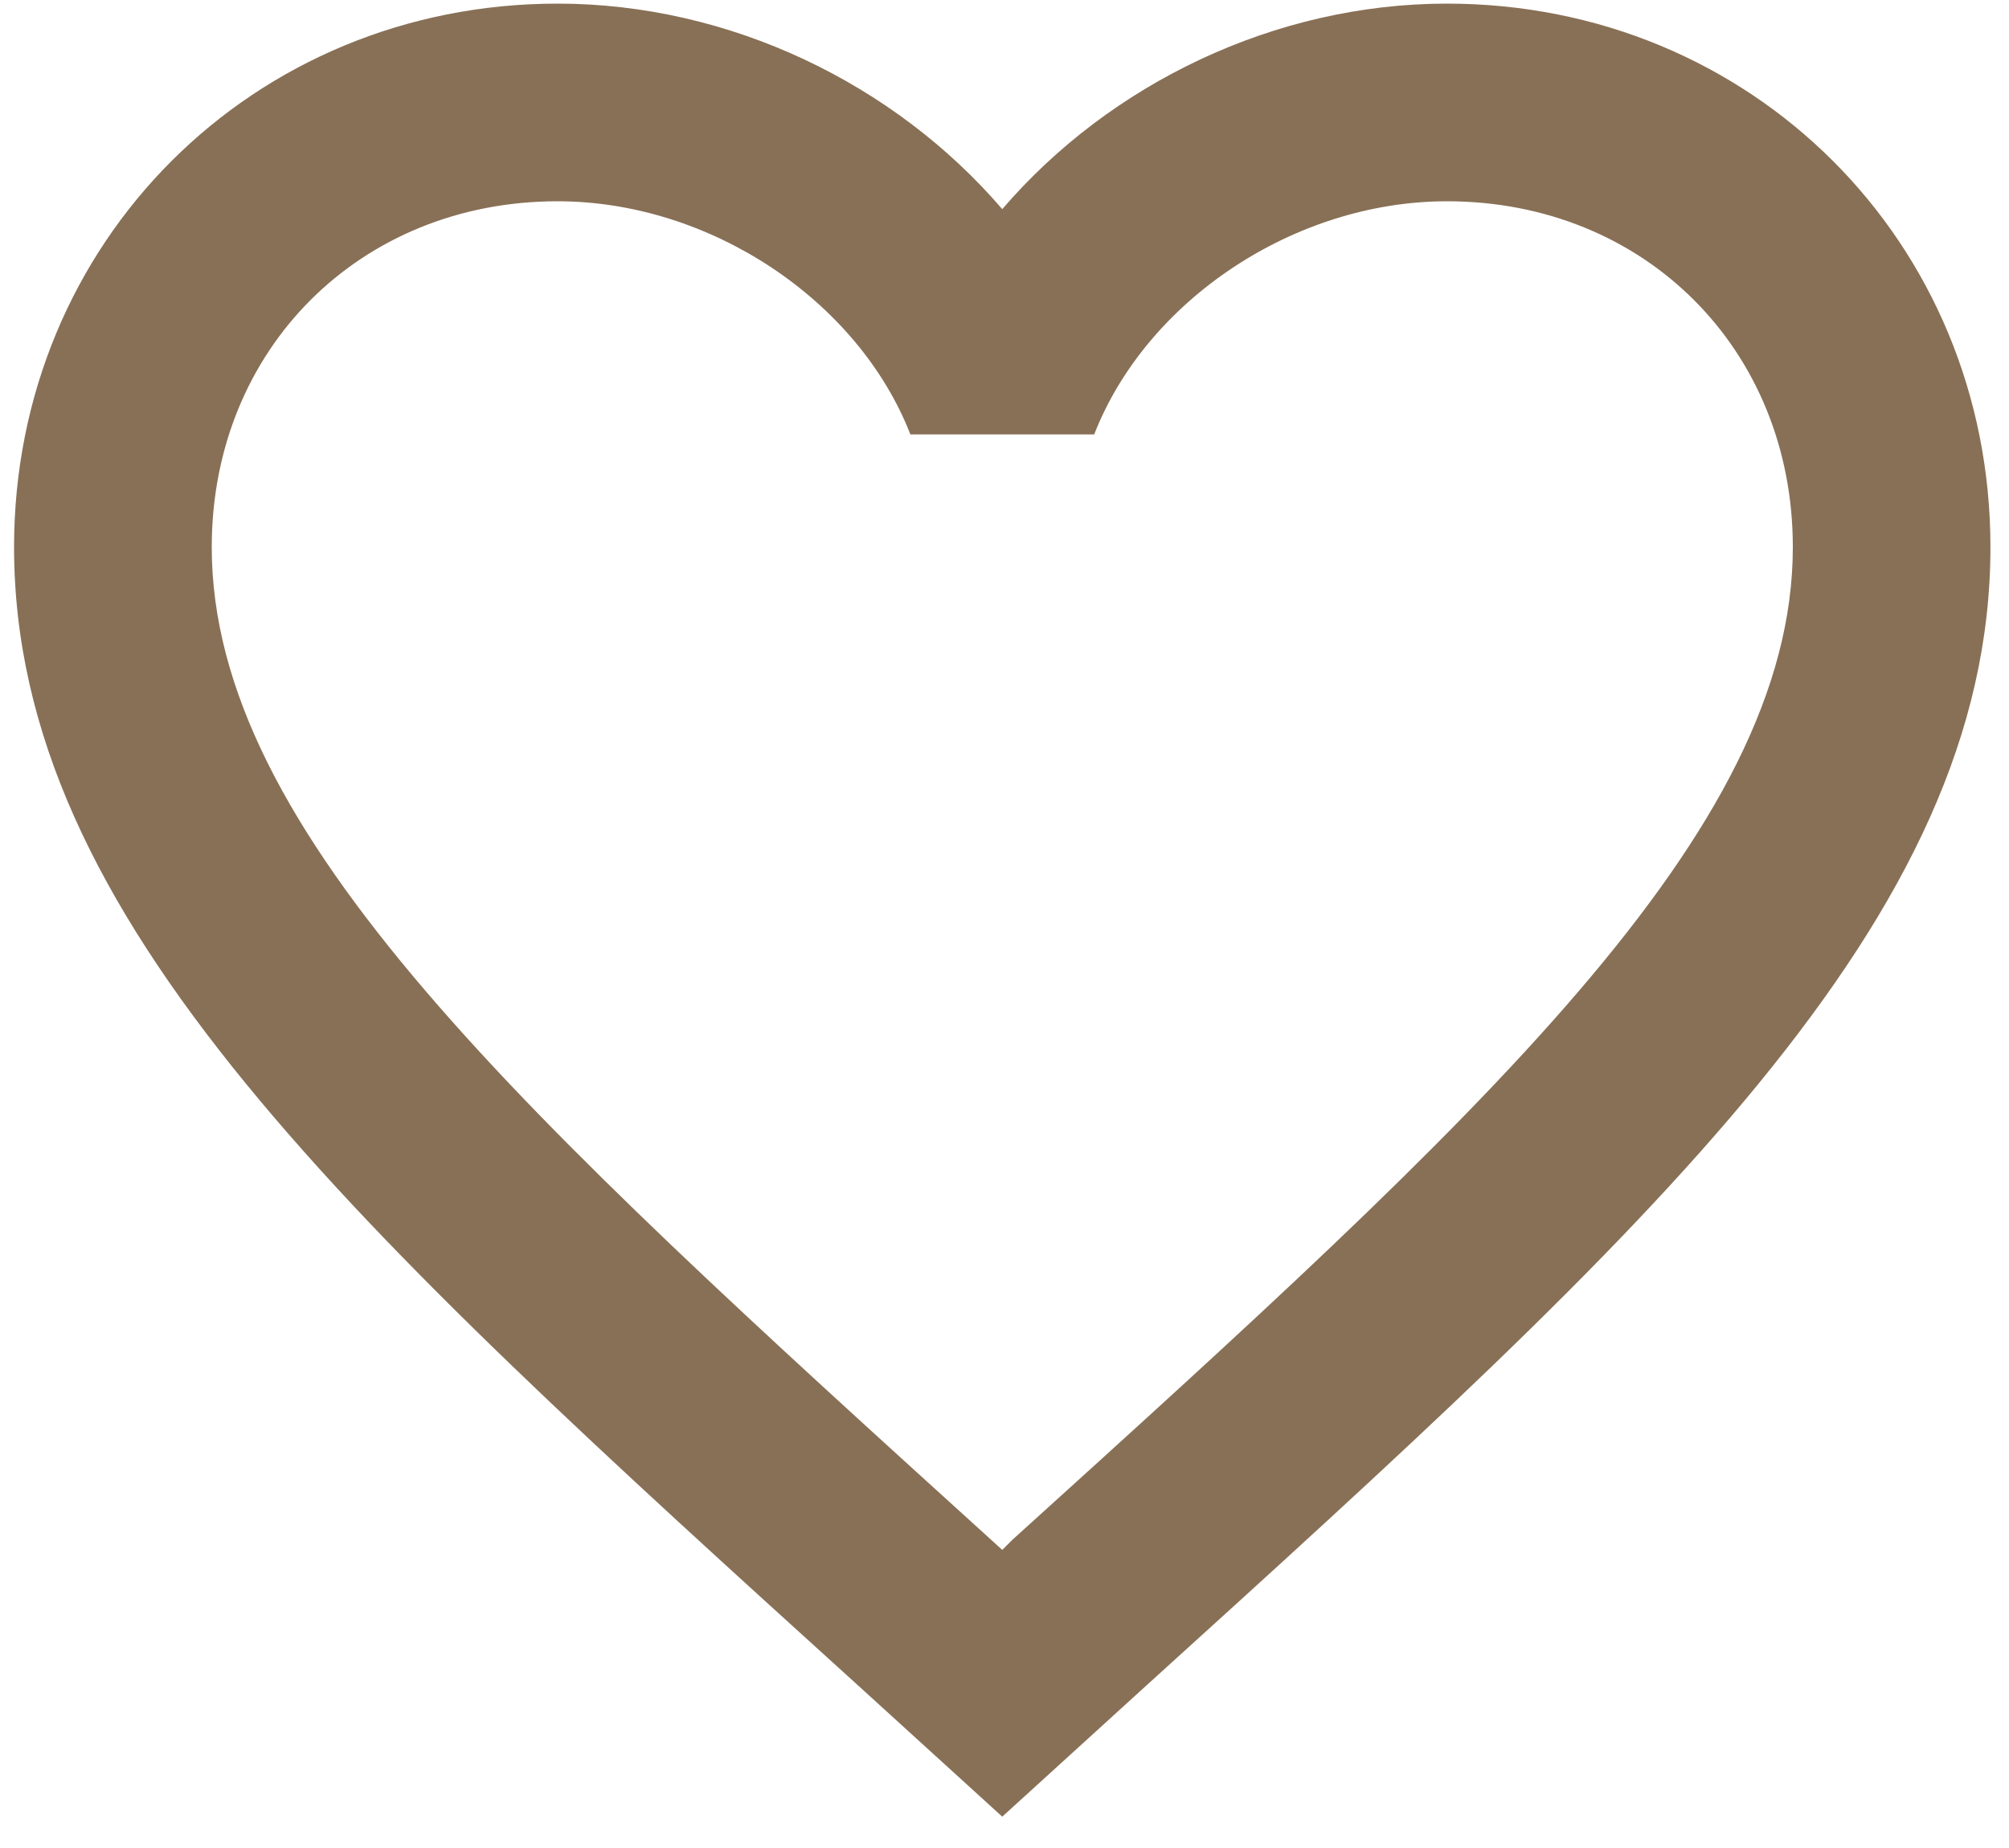
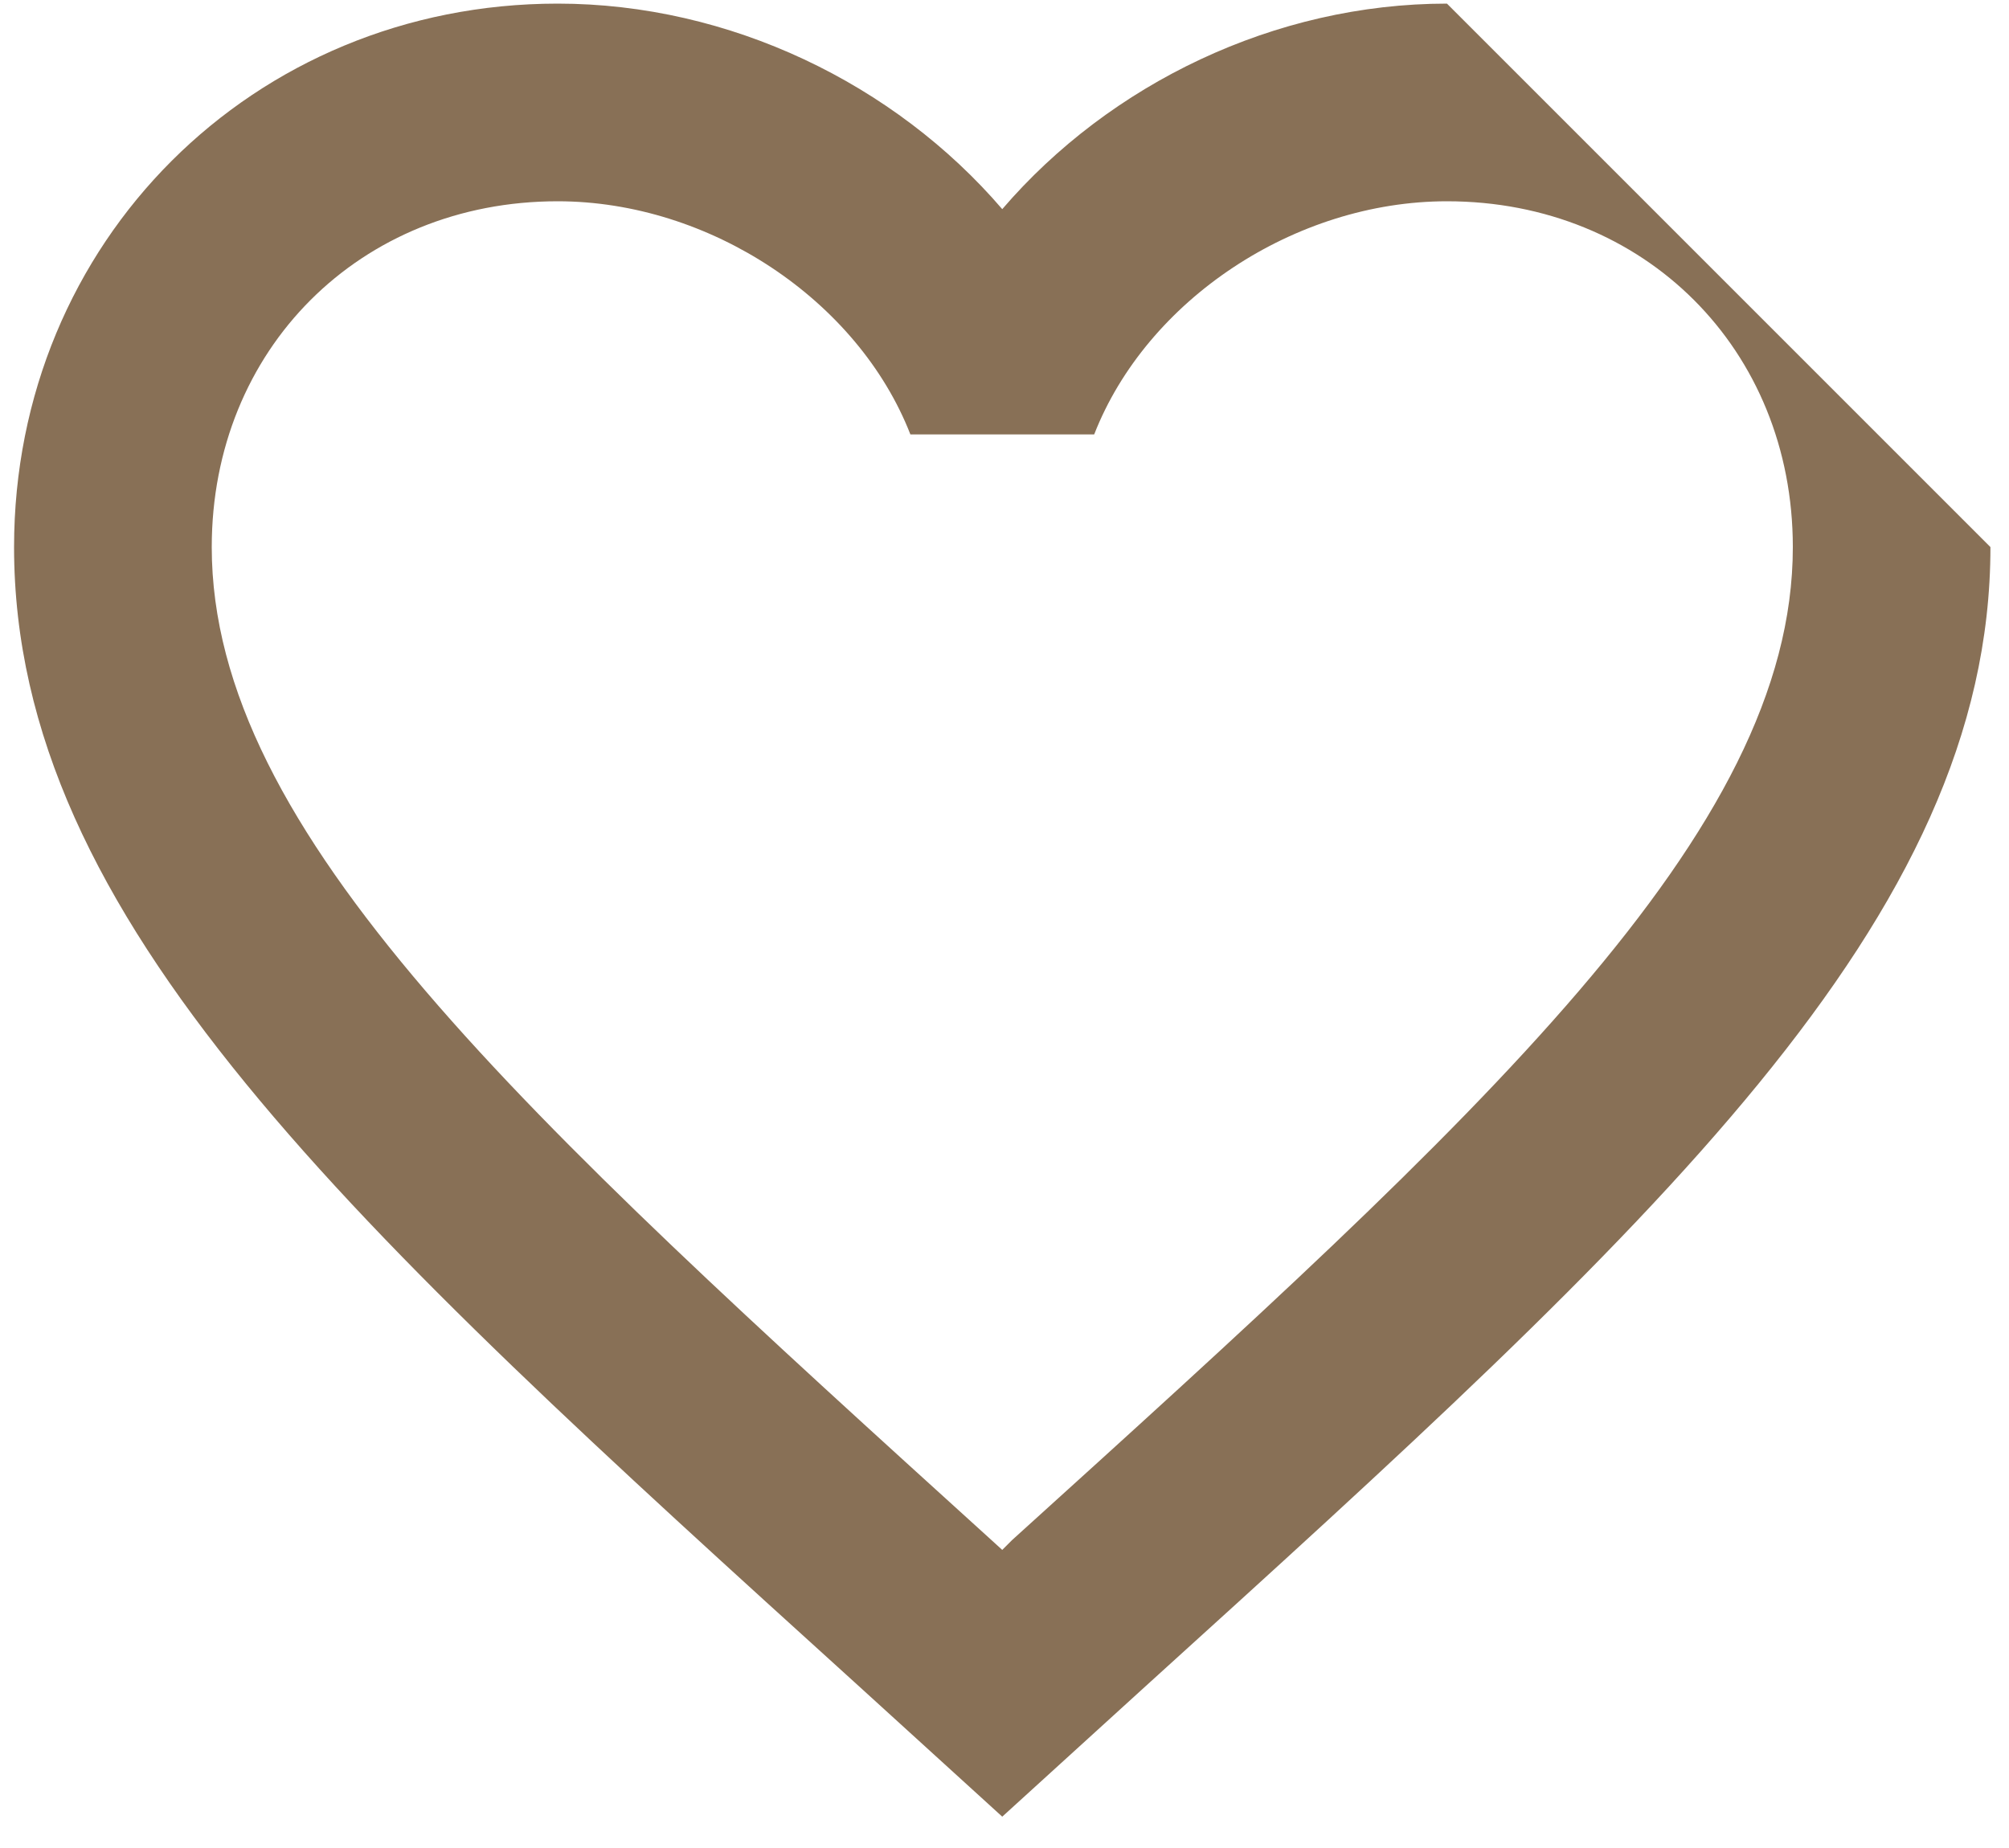
<svg xmlns="http://www.w3.org/2000/svg" width="25" height="23" viewBox="0 0 25 23" fill="none">
-   <path d="M12.595 19.167L12.472 19.29L12.337 19.167C6.496 13.867 2.635 10.363 2.635 6.809C2.635 4.349 4.479 2.505 6.939 2.505C8.832 2.505 10.677 3.735 11.329 5.407H13.616C14.268 3.735 16.112 2.505 18.006 2.505C20.465 2.505 22.31 4.349 22.31 6.809C22.31 10.363 18.449 13.867 12.595 19.167ZM18.006 0.045C15.866 0.045 13.813 1.041 12.472 2.603C11.132 1.041 9.078 0.045 6.939 0.045C3.151 0.045 0.175 3.009 0.175 6.809C0.175 11.445 4.356 15.245 10.689 20.987L12.472 22.61L14.255 20.987C20.588 15.245 24.769 11.445 24.769 6.809C24.769 3.009 21.794 0.045 18.006 0.045Z" fill="#887056" />
+   <path d="M12.595 19.167L12.472 19.29L12.337 19.167C6.496 13.867 2.635 10.363 2.635 6.809C2.635 4.349 4.479 2.505 6.939 2.505C8.832 2.505 10.677 3.735 11.329 5.407H13.616C14.268 3.735 16.112 2.505 18.006 2.505C20.465 2.505 22.31 4.349 22.31 6.809C22.31 10.363 18.449 13.867 12.595 19.167ZM18.006 0.045C15.866 0.045 13.813 1.041 12.472 2.603C11.132 1.041 9.078 0.045 6.939 0.045C3.151 0.045 0.175 3.009 0.175 6.809C0.175 11.445 4.356 15.245 10.689 20.987L12.472 22.61L14.255 20.987C20.588 15.245 24.769 11.445 24.769 6.809Z" fill="#887056" />
</svg>